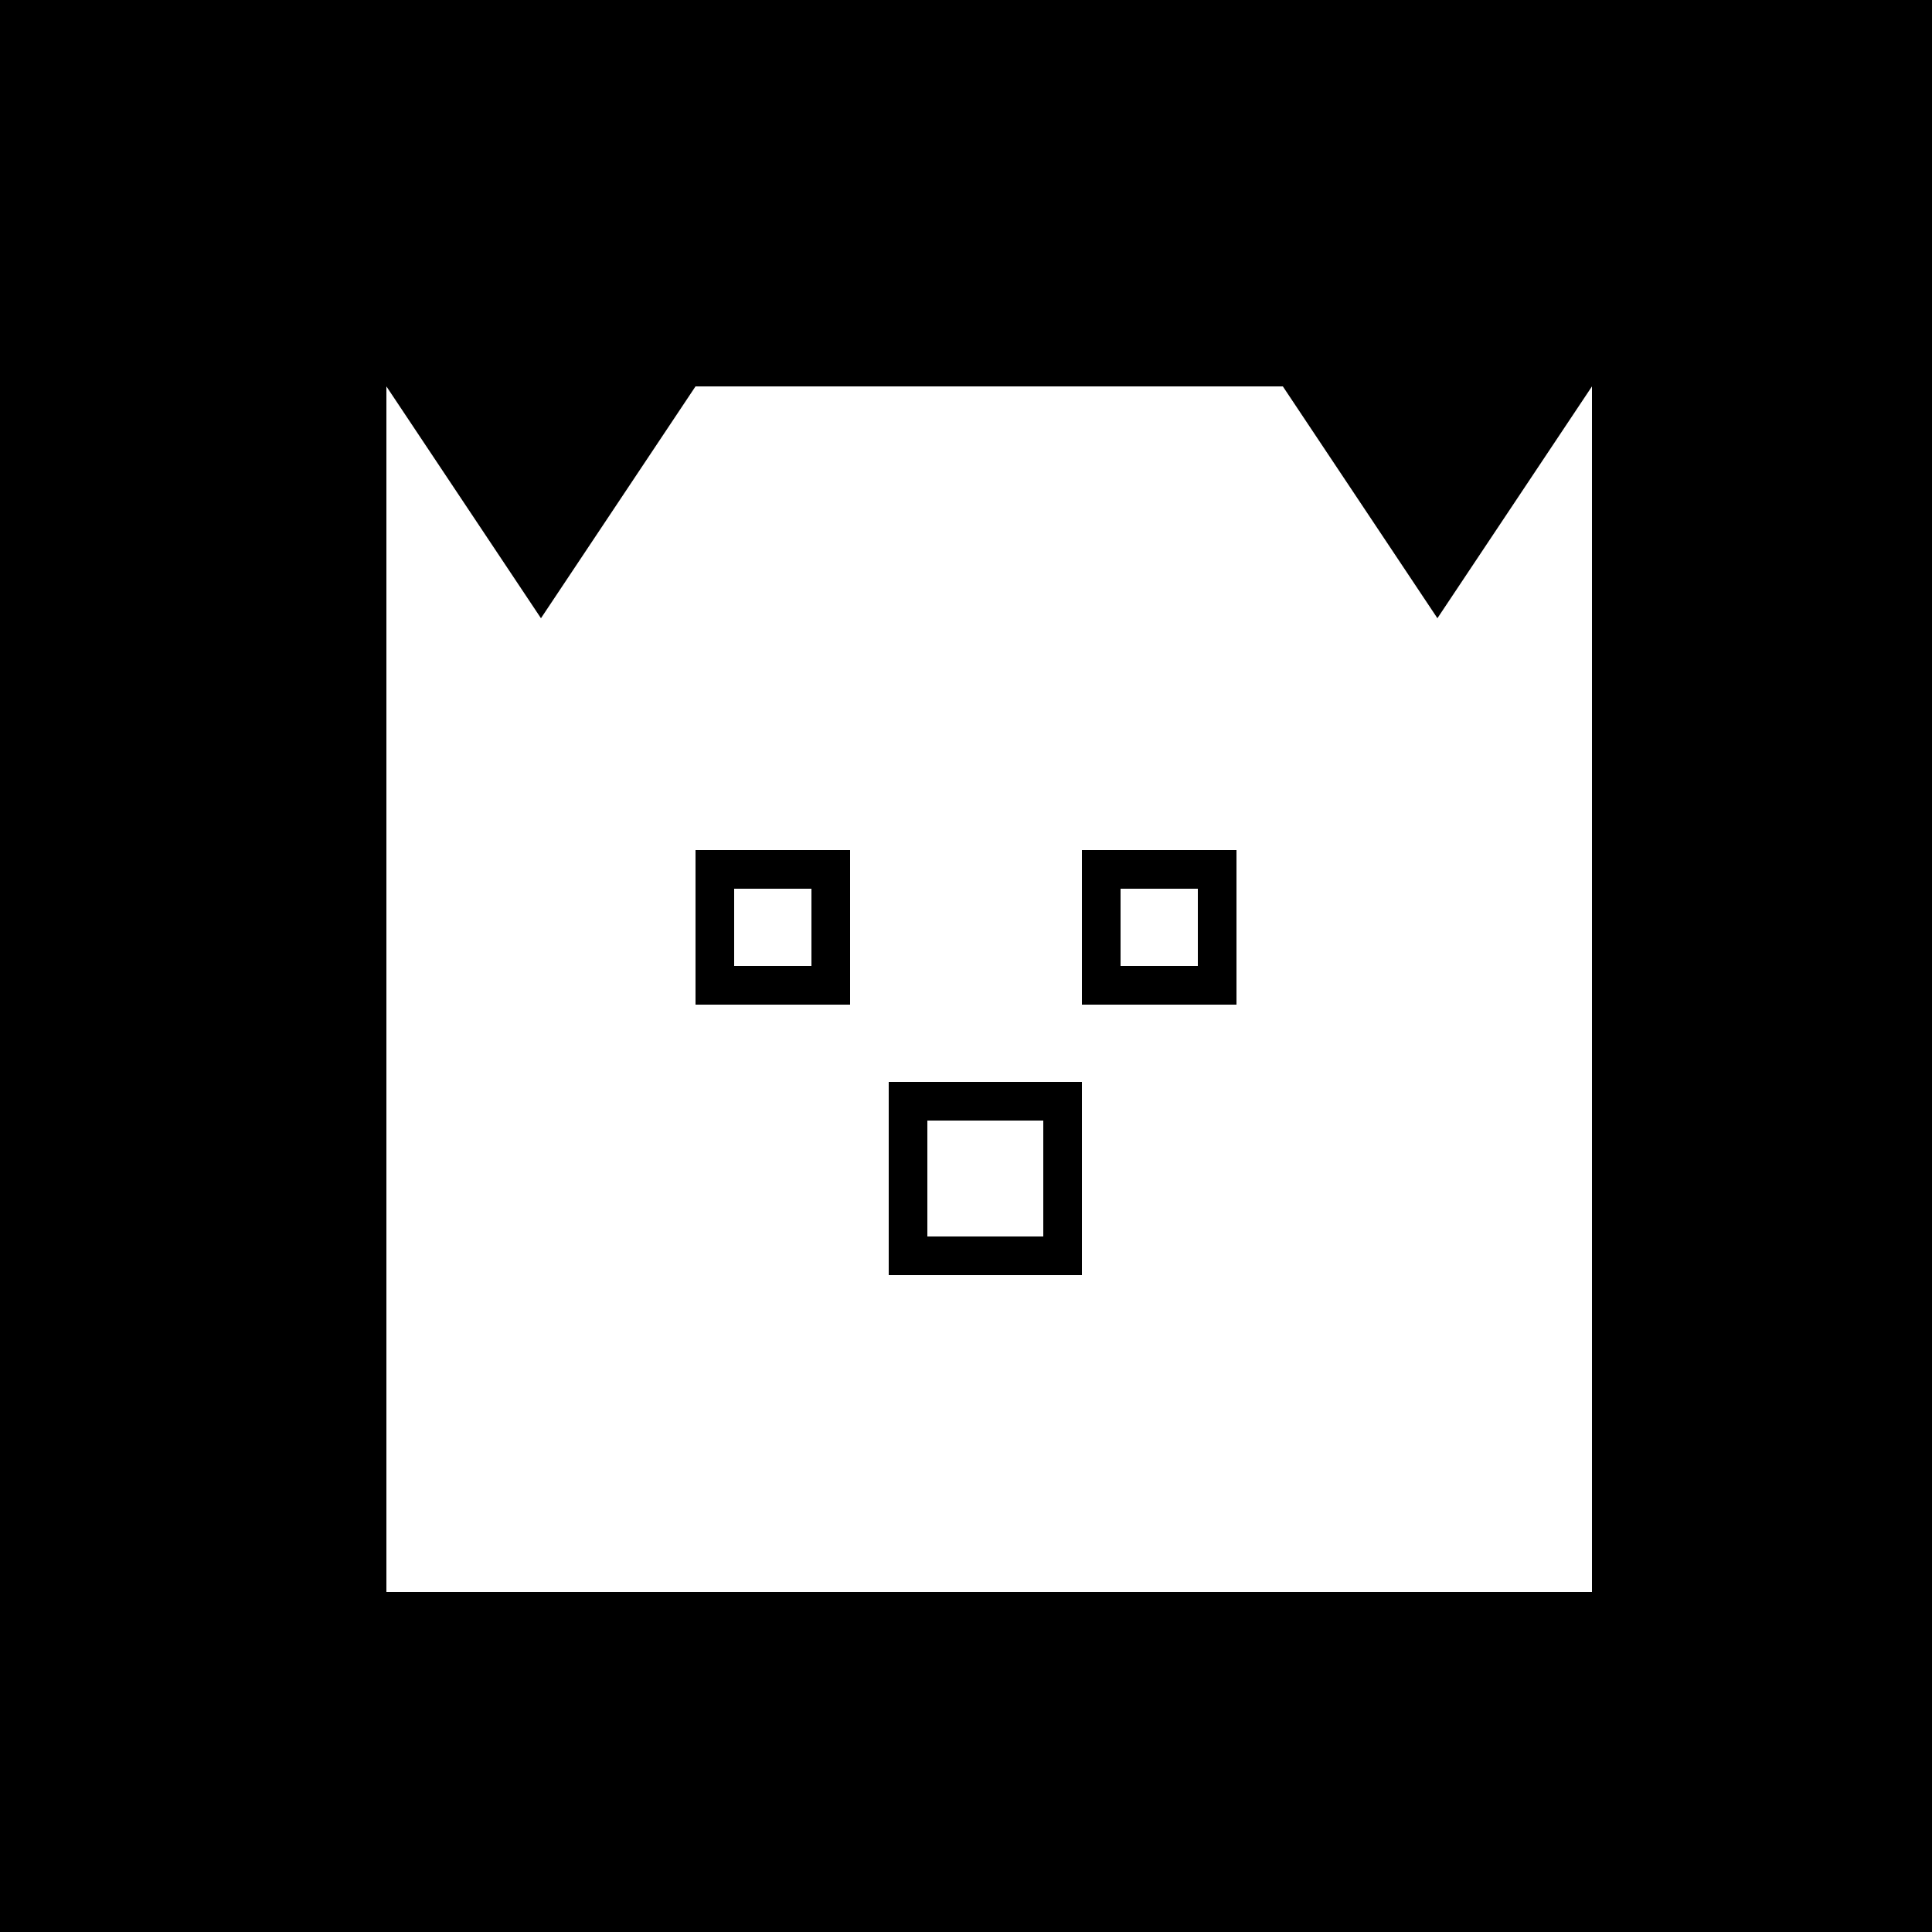
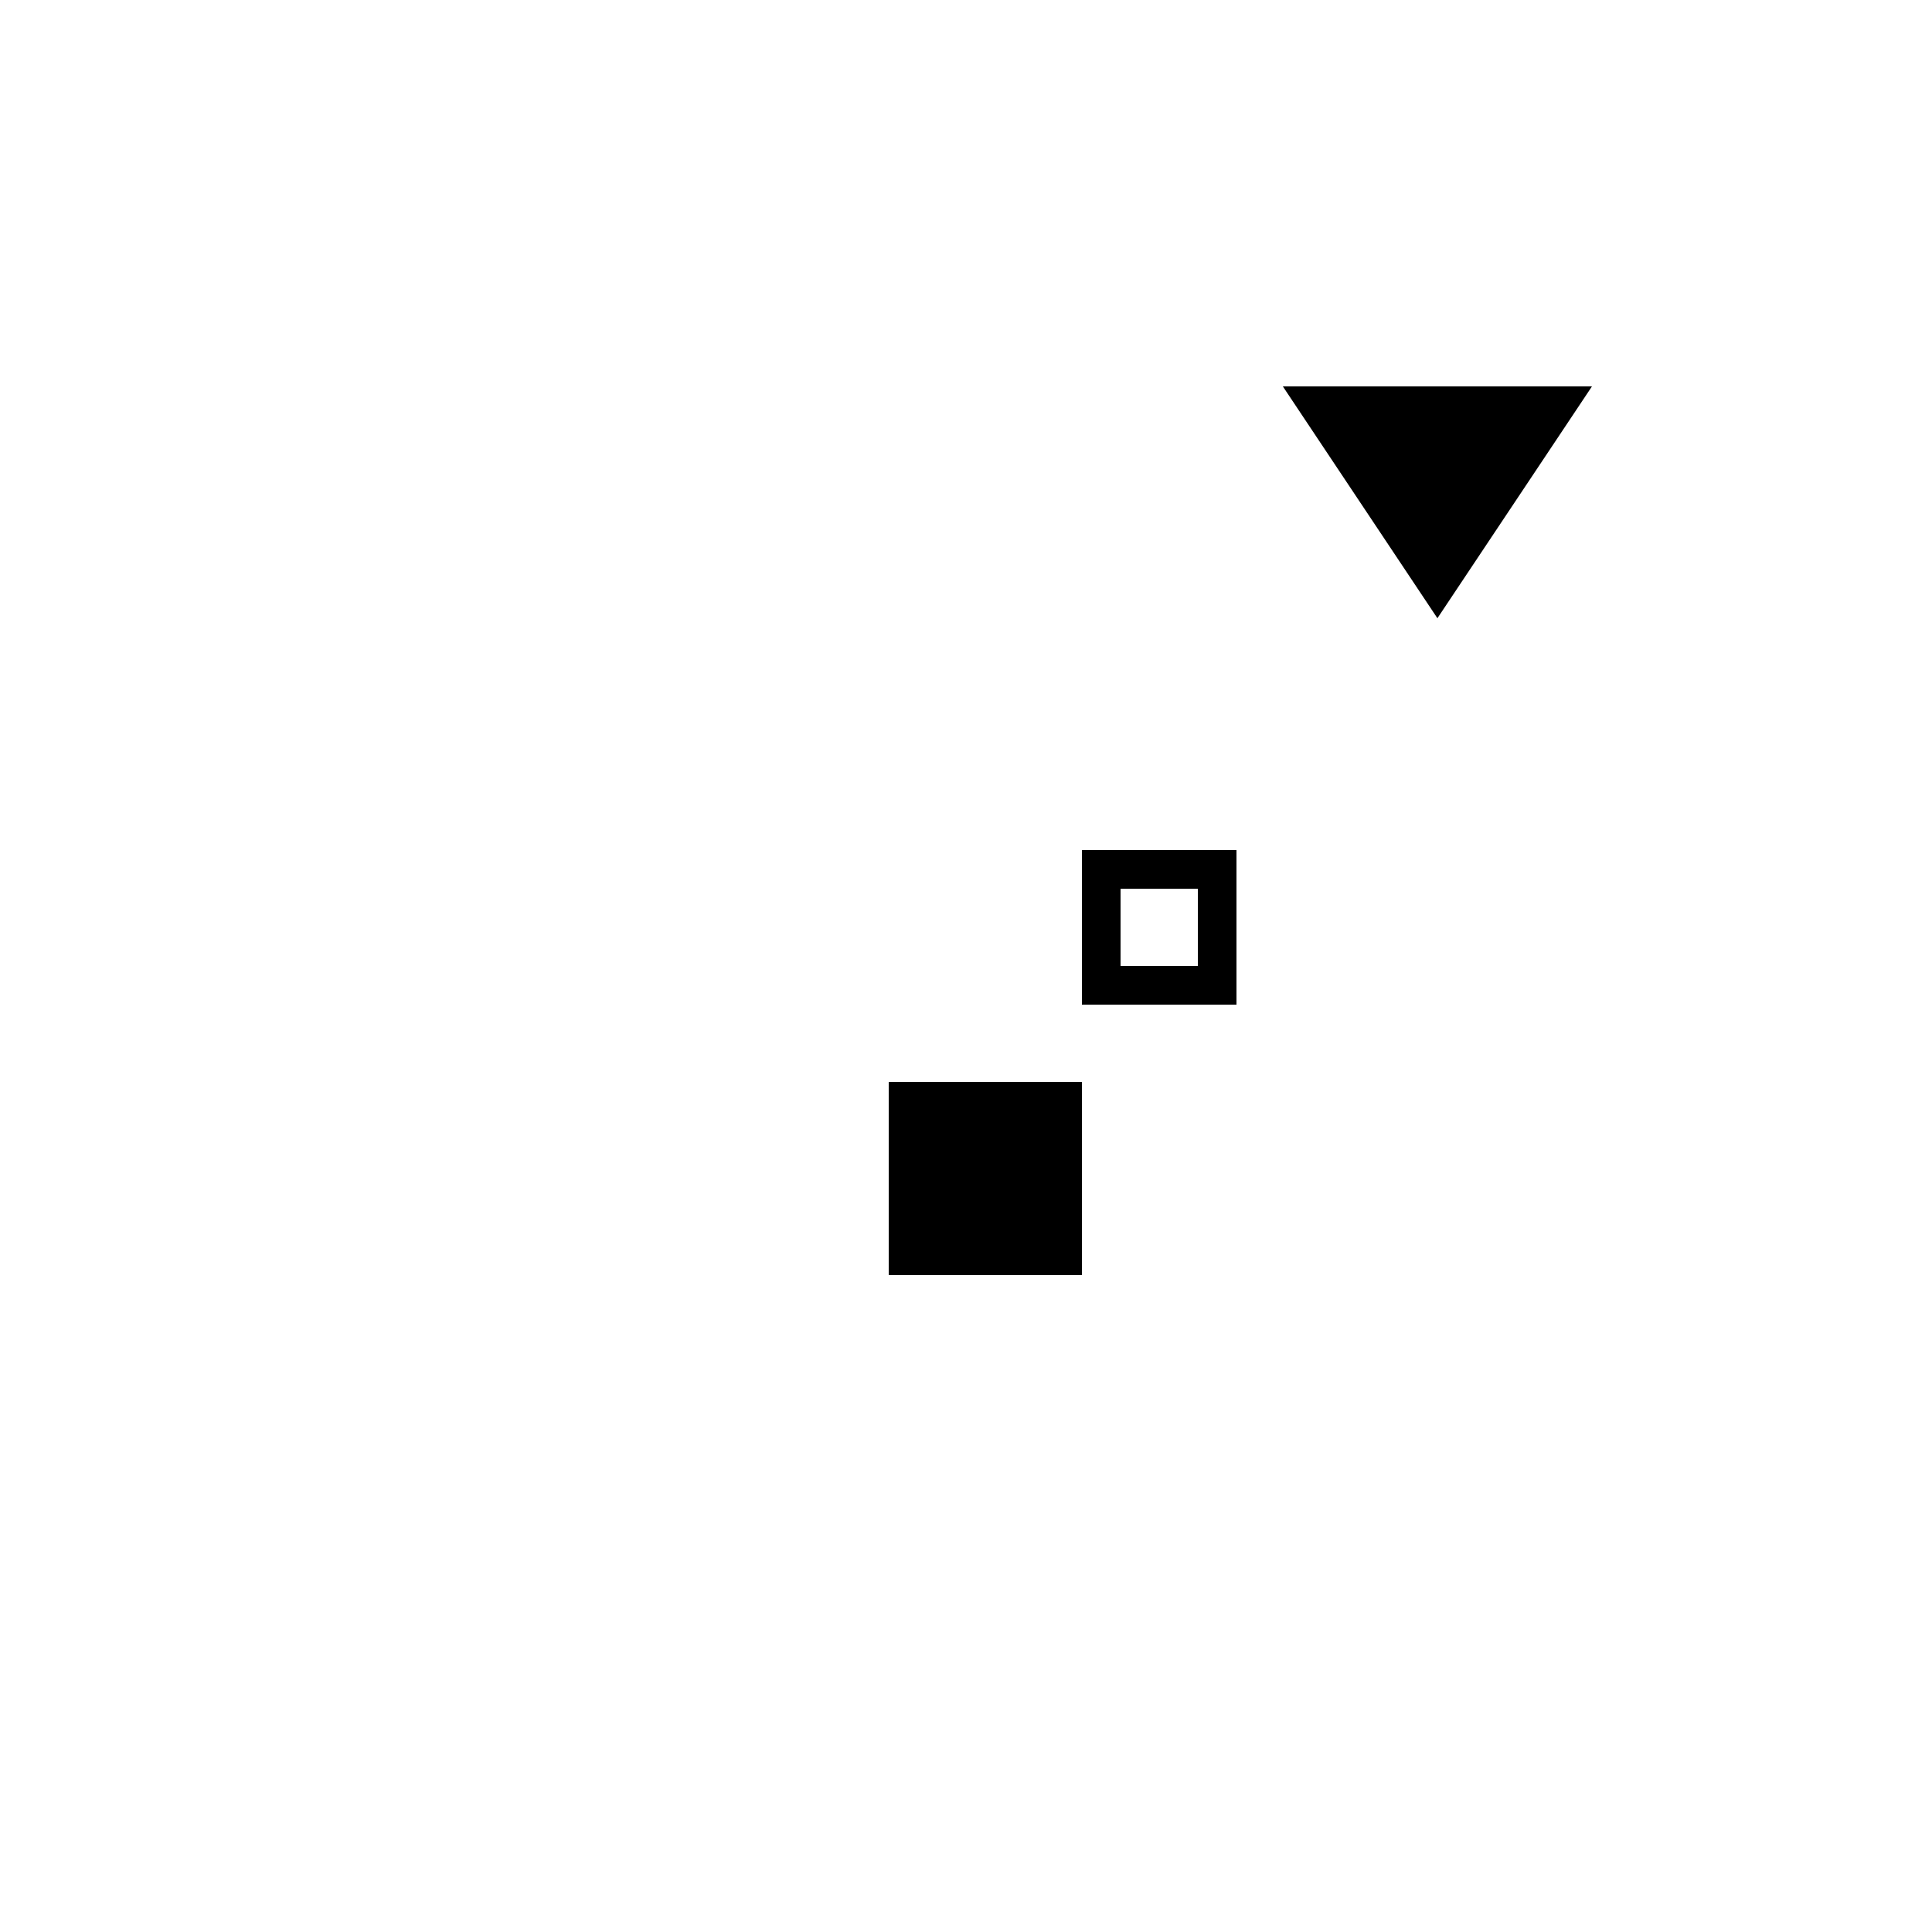
<svg xmlns="http://www.w3.org/2000/svg" width="500" height="500">
  <defs />
  <g>
-     <rect fill="black" stroke="none" x="0" y="0" width="512" height="512" />
-     <rect fill="white" stroke="none" x="100" y="100" width="312" height="312" />
-     <rect fill="black" stroke="none" x="180" y="220" width="40" height="40" />
    <rect fill="black" stroke="none" x="280" y="220" width="40" height="40" />
    <rect fill="black" stroke="none" x="230" y="280" width="50" height="50" />
    <rect fill="white" stroke="none" x="190" y="230" width="20" height="20" />
    <rect fill="white" stroke="none" x="290" y="230" width="20" height="20" />
-     <rect fill="white" stroke="none" x="240" y="290" width="30" height="30" />
-     <path fill="black" stroke="none" paint-order="stroke fill markers" d=" M 100 100 L 180 100 L 140 160" />
+     <path fill="black" stroke="none" paint-order="stroke fill markers" d=" M 100 100 L 140 160" />
    <path fill="black" stroke="none" paint-order="stroke fill markers" d=" M 412 100 L 332 100 L 372 160" />
  </g>
</svg>